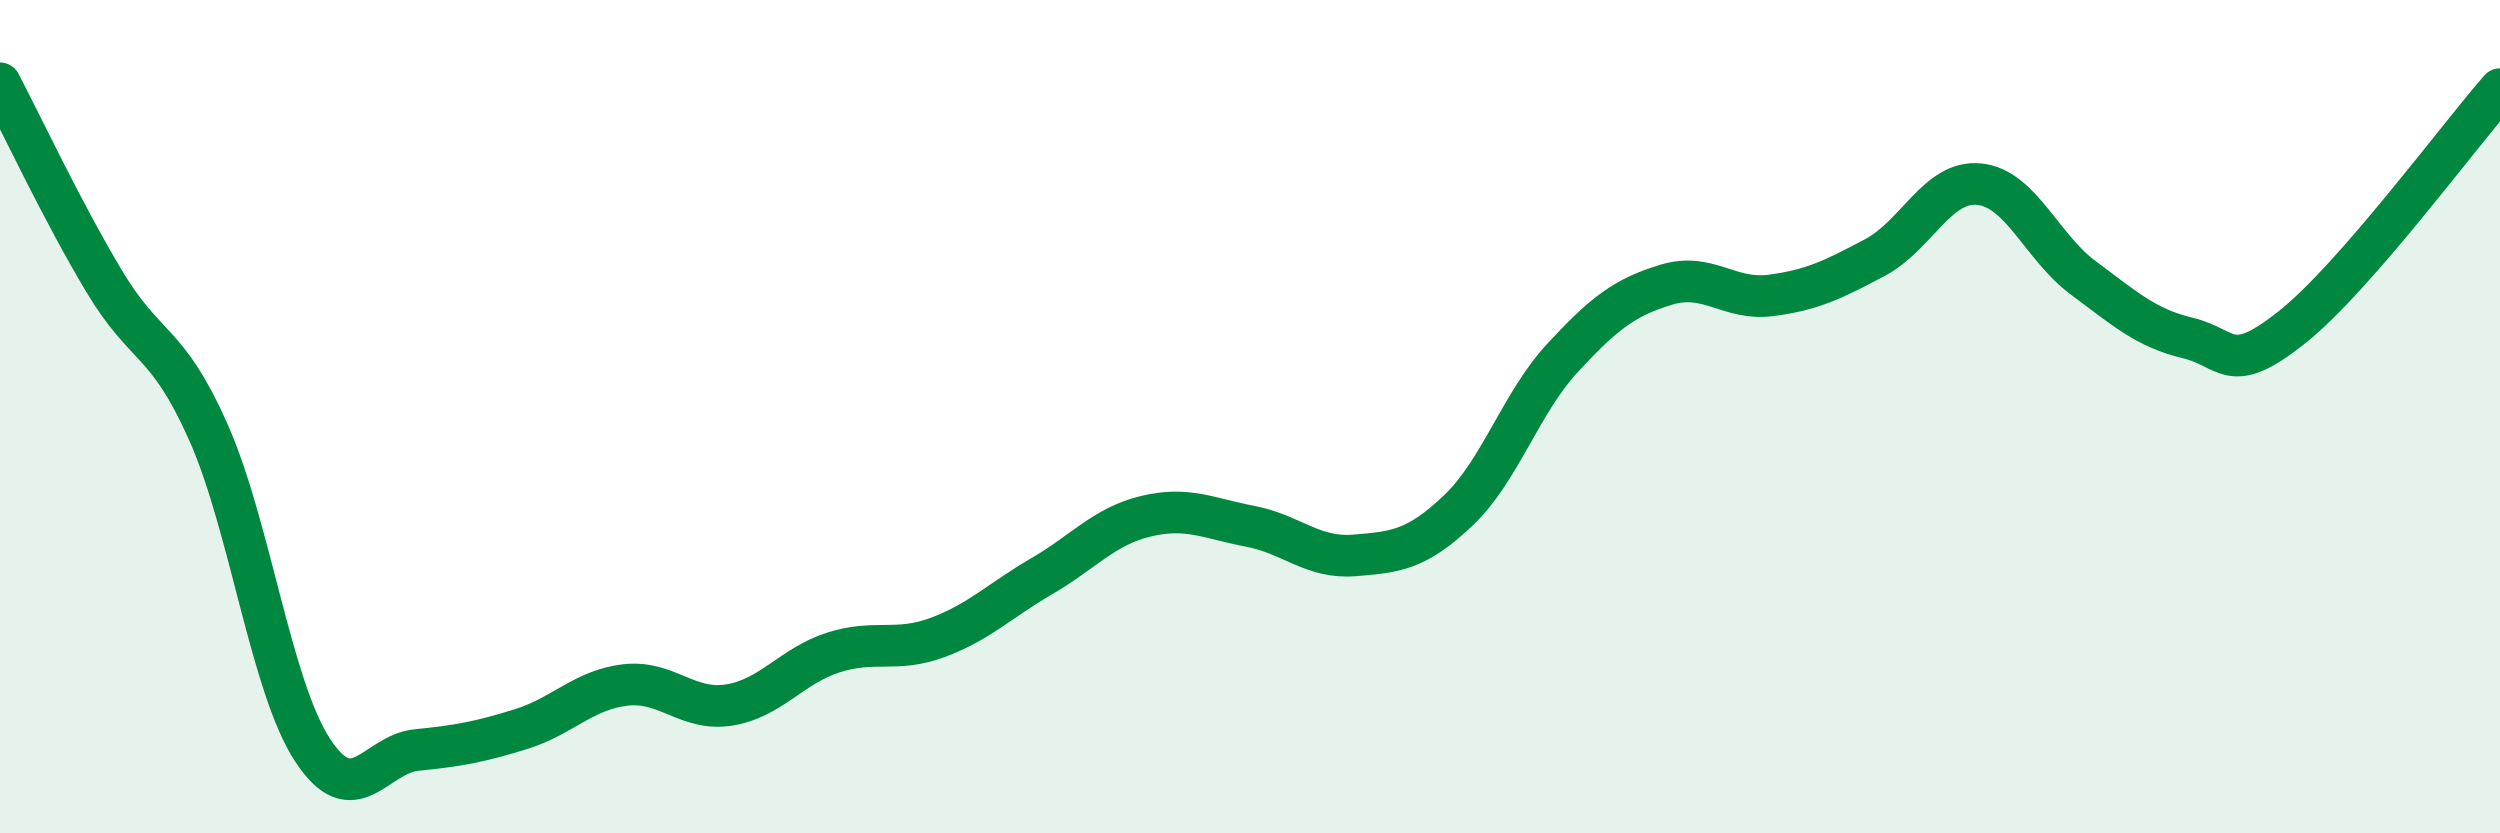
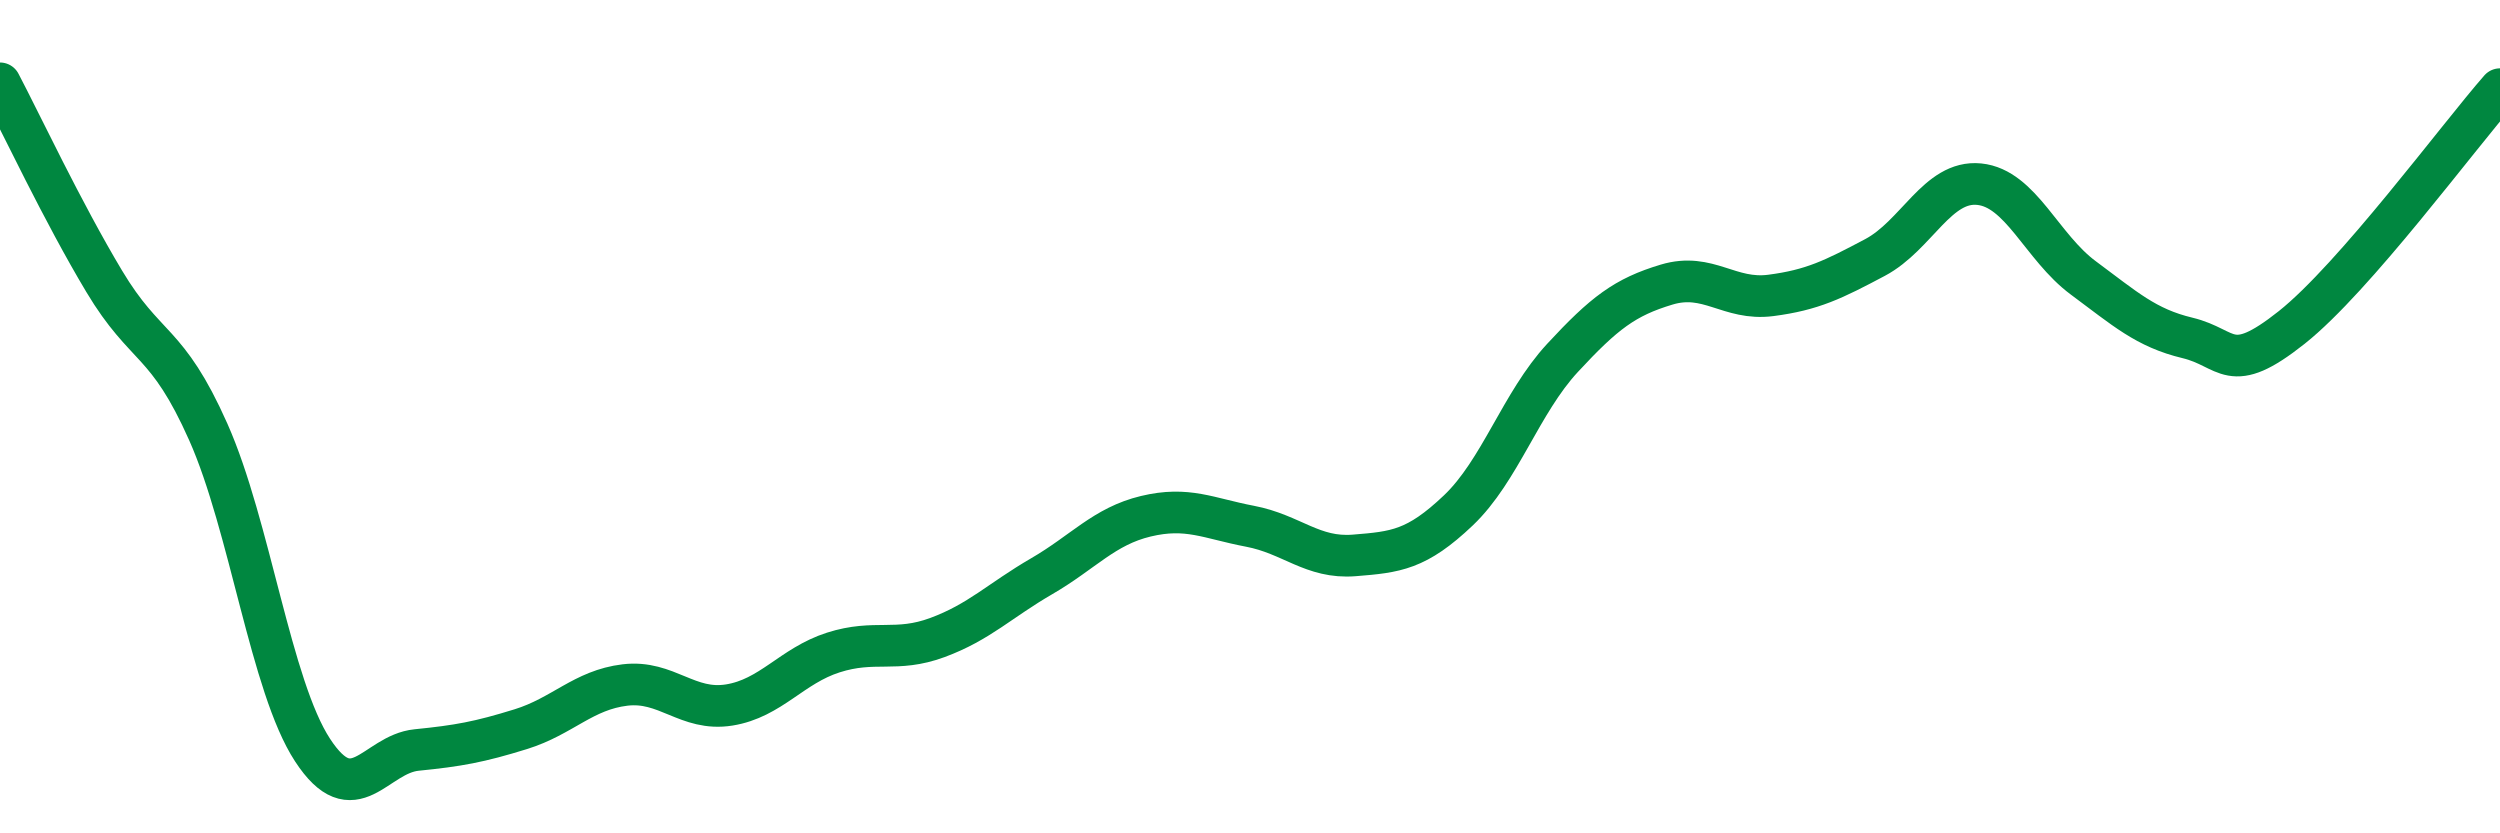
<svg xmlns="http://www.w3.org/2000/svg" width="60" height="20" viewBox="0 0 60 20">
-   <path d="M 0,2 C 0.5,2.95 1.5,5.08 2.5,6.75 C 3.5,8.42 4,8.12 5,10.37 C 6,12.62 6.5,16.47 7.5,18 C 8.5,19.53 9,18.1 10,18 C 11,17.9 11.5,17.81 12.5,17.5 C 13.5,17.19 14,16.56 15,16.44 C 16,16.32 16.5,17.08 17.5,16.92 C 18.5,16.76 19,15.98 20,15.66 C 21,15.34 21.5,15.67 22.5,15.3 C 23.5,14.93 24,14.41 25,13.83 C 26,13.25 26.5,12.63 27.5,12.39 C 28.5,12.15 29,12.44 30,12.63 C 31,12.82 31.5,13.41 32.5,13.33 C 33.5,13.25 34,13.2 35,12.25 C 36,11.3 36.5,9.67 37.5,8.59 C 38.5,7.51 39,7.13 40,6.83 C 41,6.53 41.5,7.22 42.5,7.09 C 43.5,6.96 44,6.71 45,6.18 C 46,5.65 46.5,4.32 47.5,4.42 C 48.5,4.52 49,5.93 50,6.67 C 51,7.41 51.5,7.87 52.5,8.11 C 53.5,8.35 53.5,9.05 55,7.86 C 56.5,6.67 59,3.28 60,2.14L60 20L0 20Z" fill="#008740" opacity="0.1" stroke-linecap="round" stroke-linejoin="round" />
  <path d="M 0,2 C 0.5,2.95 1.5,5.08 2.5,6.75 C 3.5,8.42 4,8.12 5,10.37 C 6,12.62 6.5,16.47 7.5,18 C 8.5,19.53 9,18.1 10,18 C 11,17.9 11.5,17.81 12.5,17.5 C 13.5,17.19 14,16.56 15,16.44 C 16,16.32 16.5,17.08 17.5,16.92 C 18.5,16.76 19,15.98 20,15.66 C 21,15.34 21.5,15.67 22.5,15.3 C 23.5,14.93 24,14.41 25,13.83 C 26,13.25 26.5,12.63 27.5,12.39 C 28.5,12.15 29,12.44 30,12.63 C 31,12.82 31.5,13.41 32.5,13.33 C 33.5,13.25 34,13.2 35,12.25 C 36,11.3 36.5,9.67 37.5,8.59 C 38.5,7.51 39,7.13 40,6.83 C 41,6.53 41.5,7.22 42.5,7.09 C 43.5,6.96 44,6.71 45,6.18 C 46,5.65 46.5,4.32 47.5,4.42 C 48.5,4.52 49,5.93 50,6.67 C 51,7.41 51.5,7.87 52.5,8.11 C 53.5,8.35 53.5,9.05 55,7.86 C 56.5,6.67 59,3.28 60,2.14" stroke="#008740" stroke-width="1" fill="none" stroke-linecap="round" stroke-linejoin="round" />
</svg>